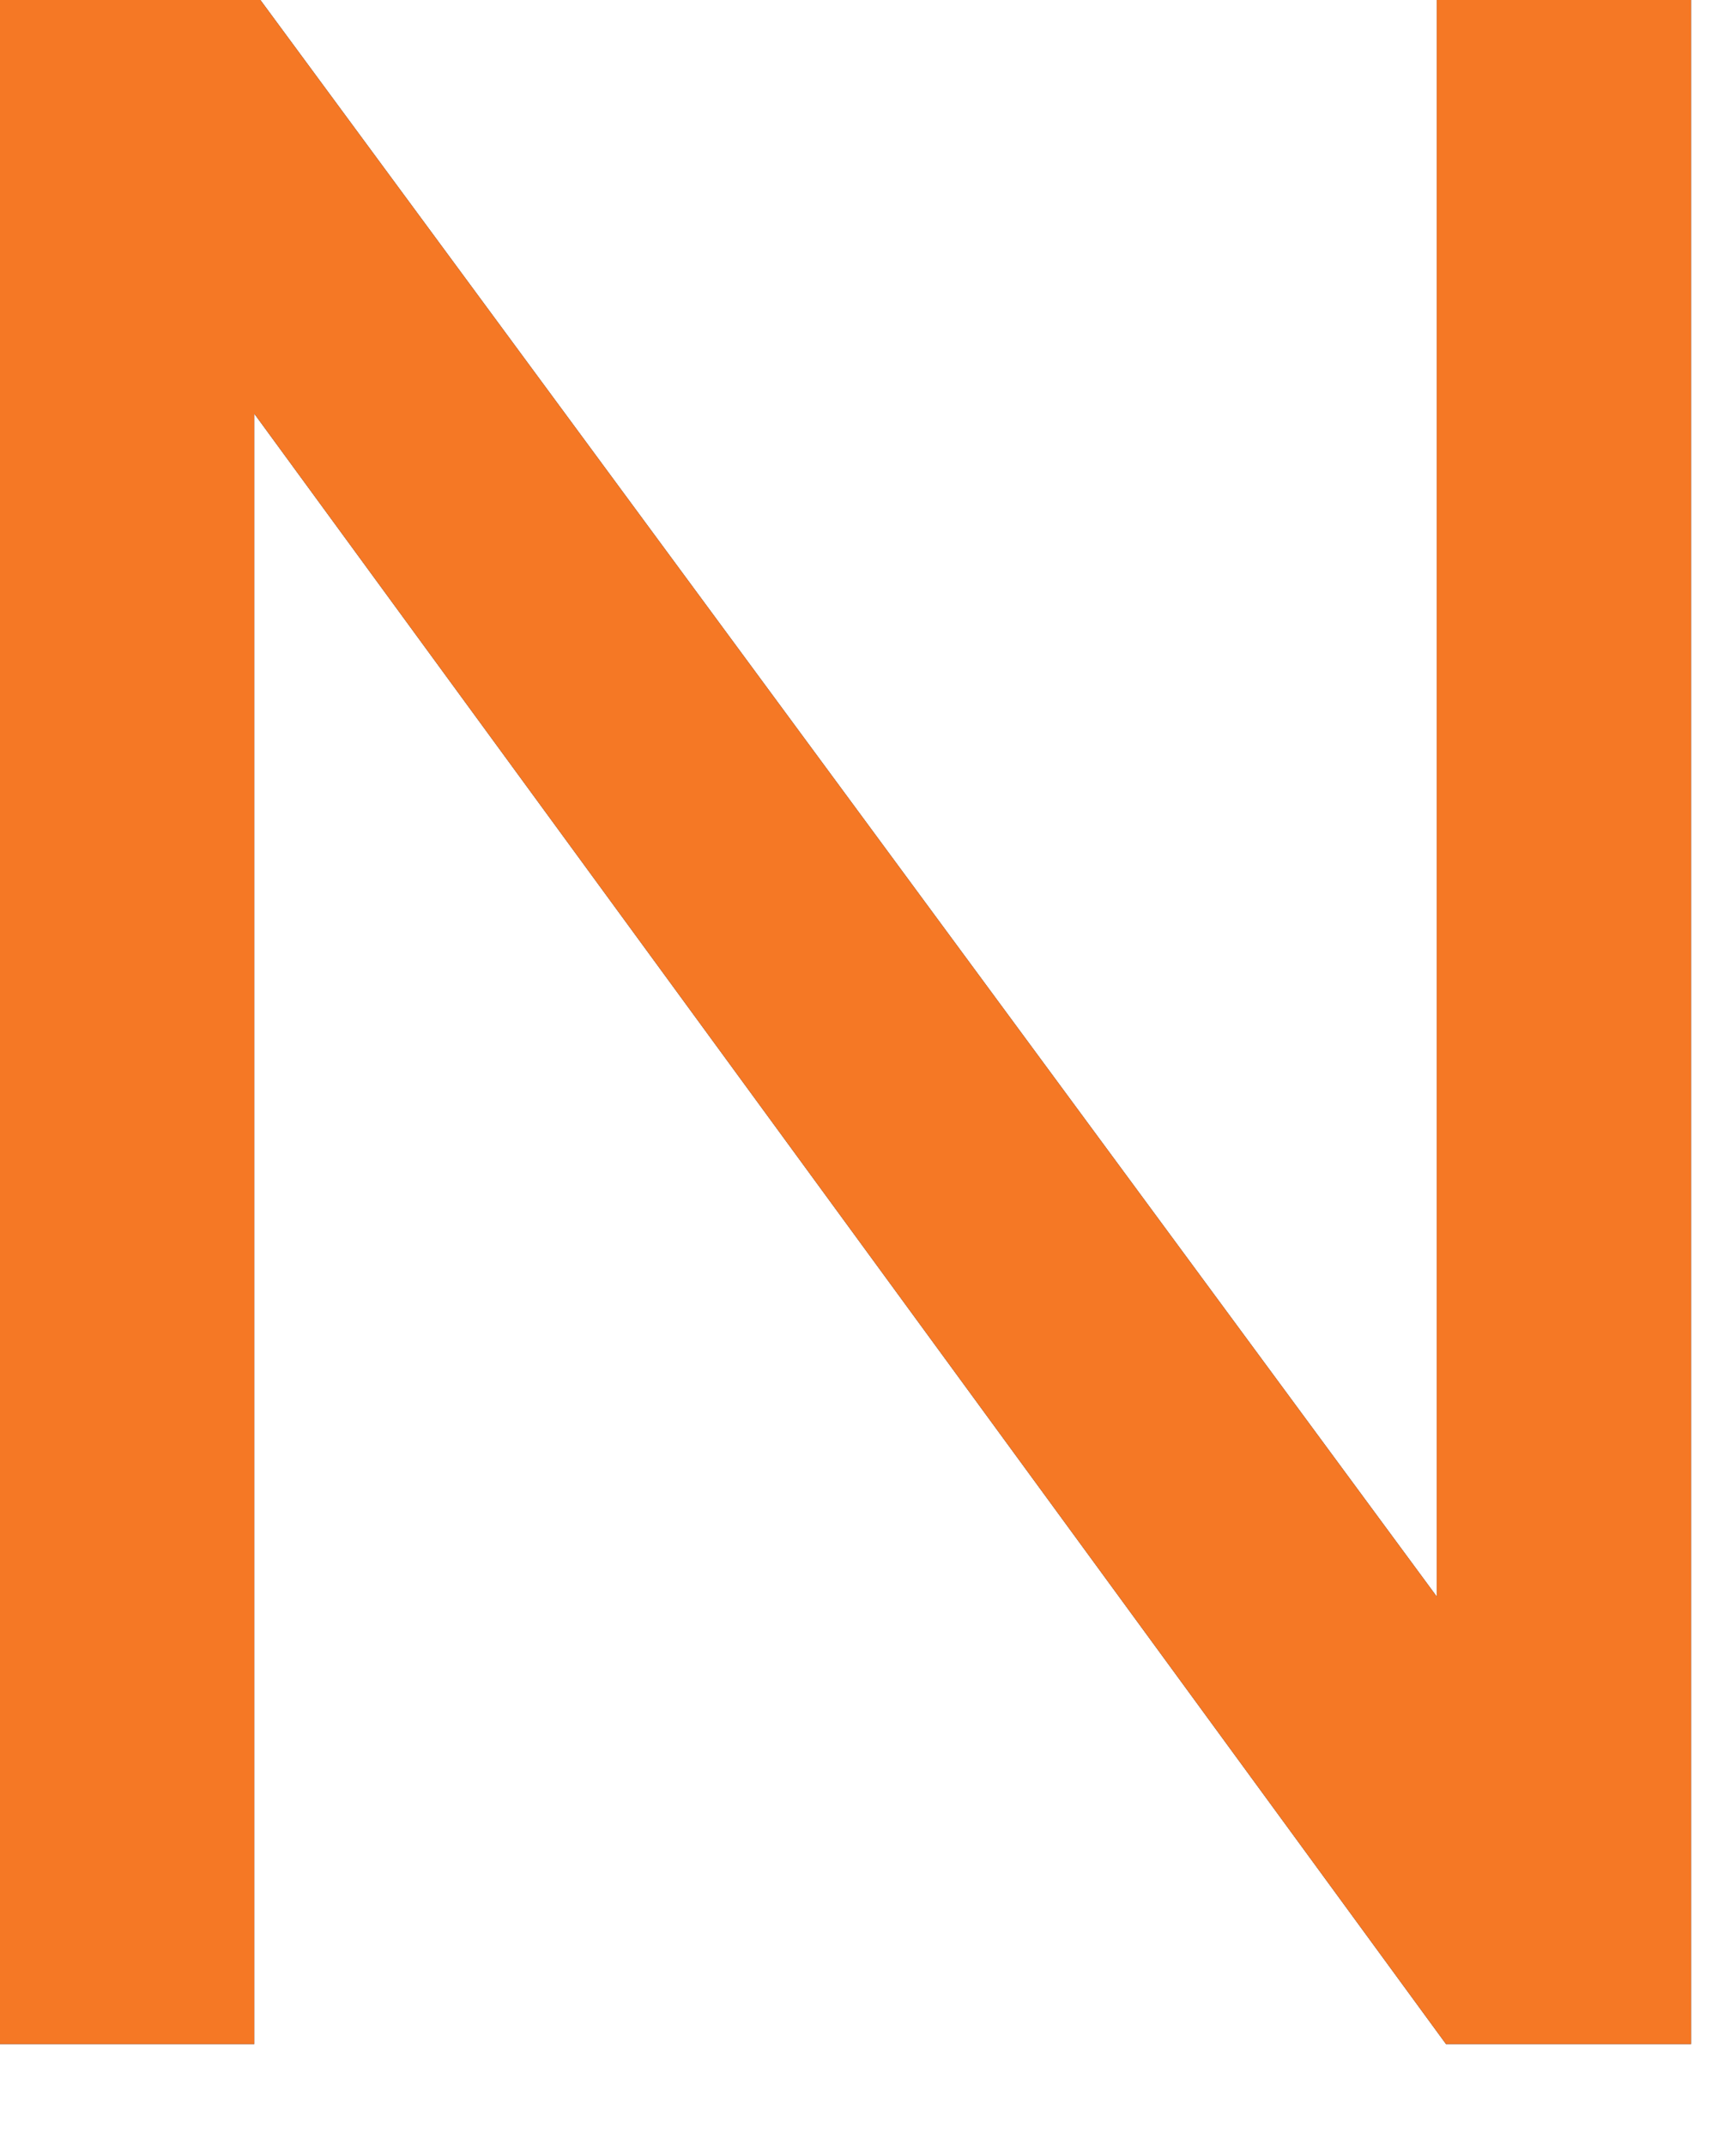
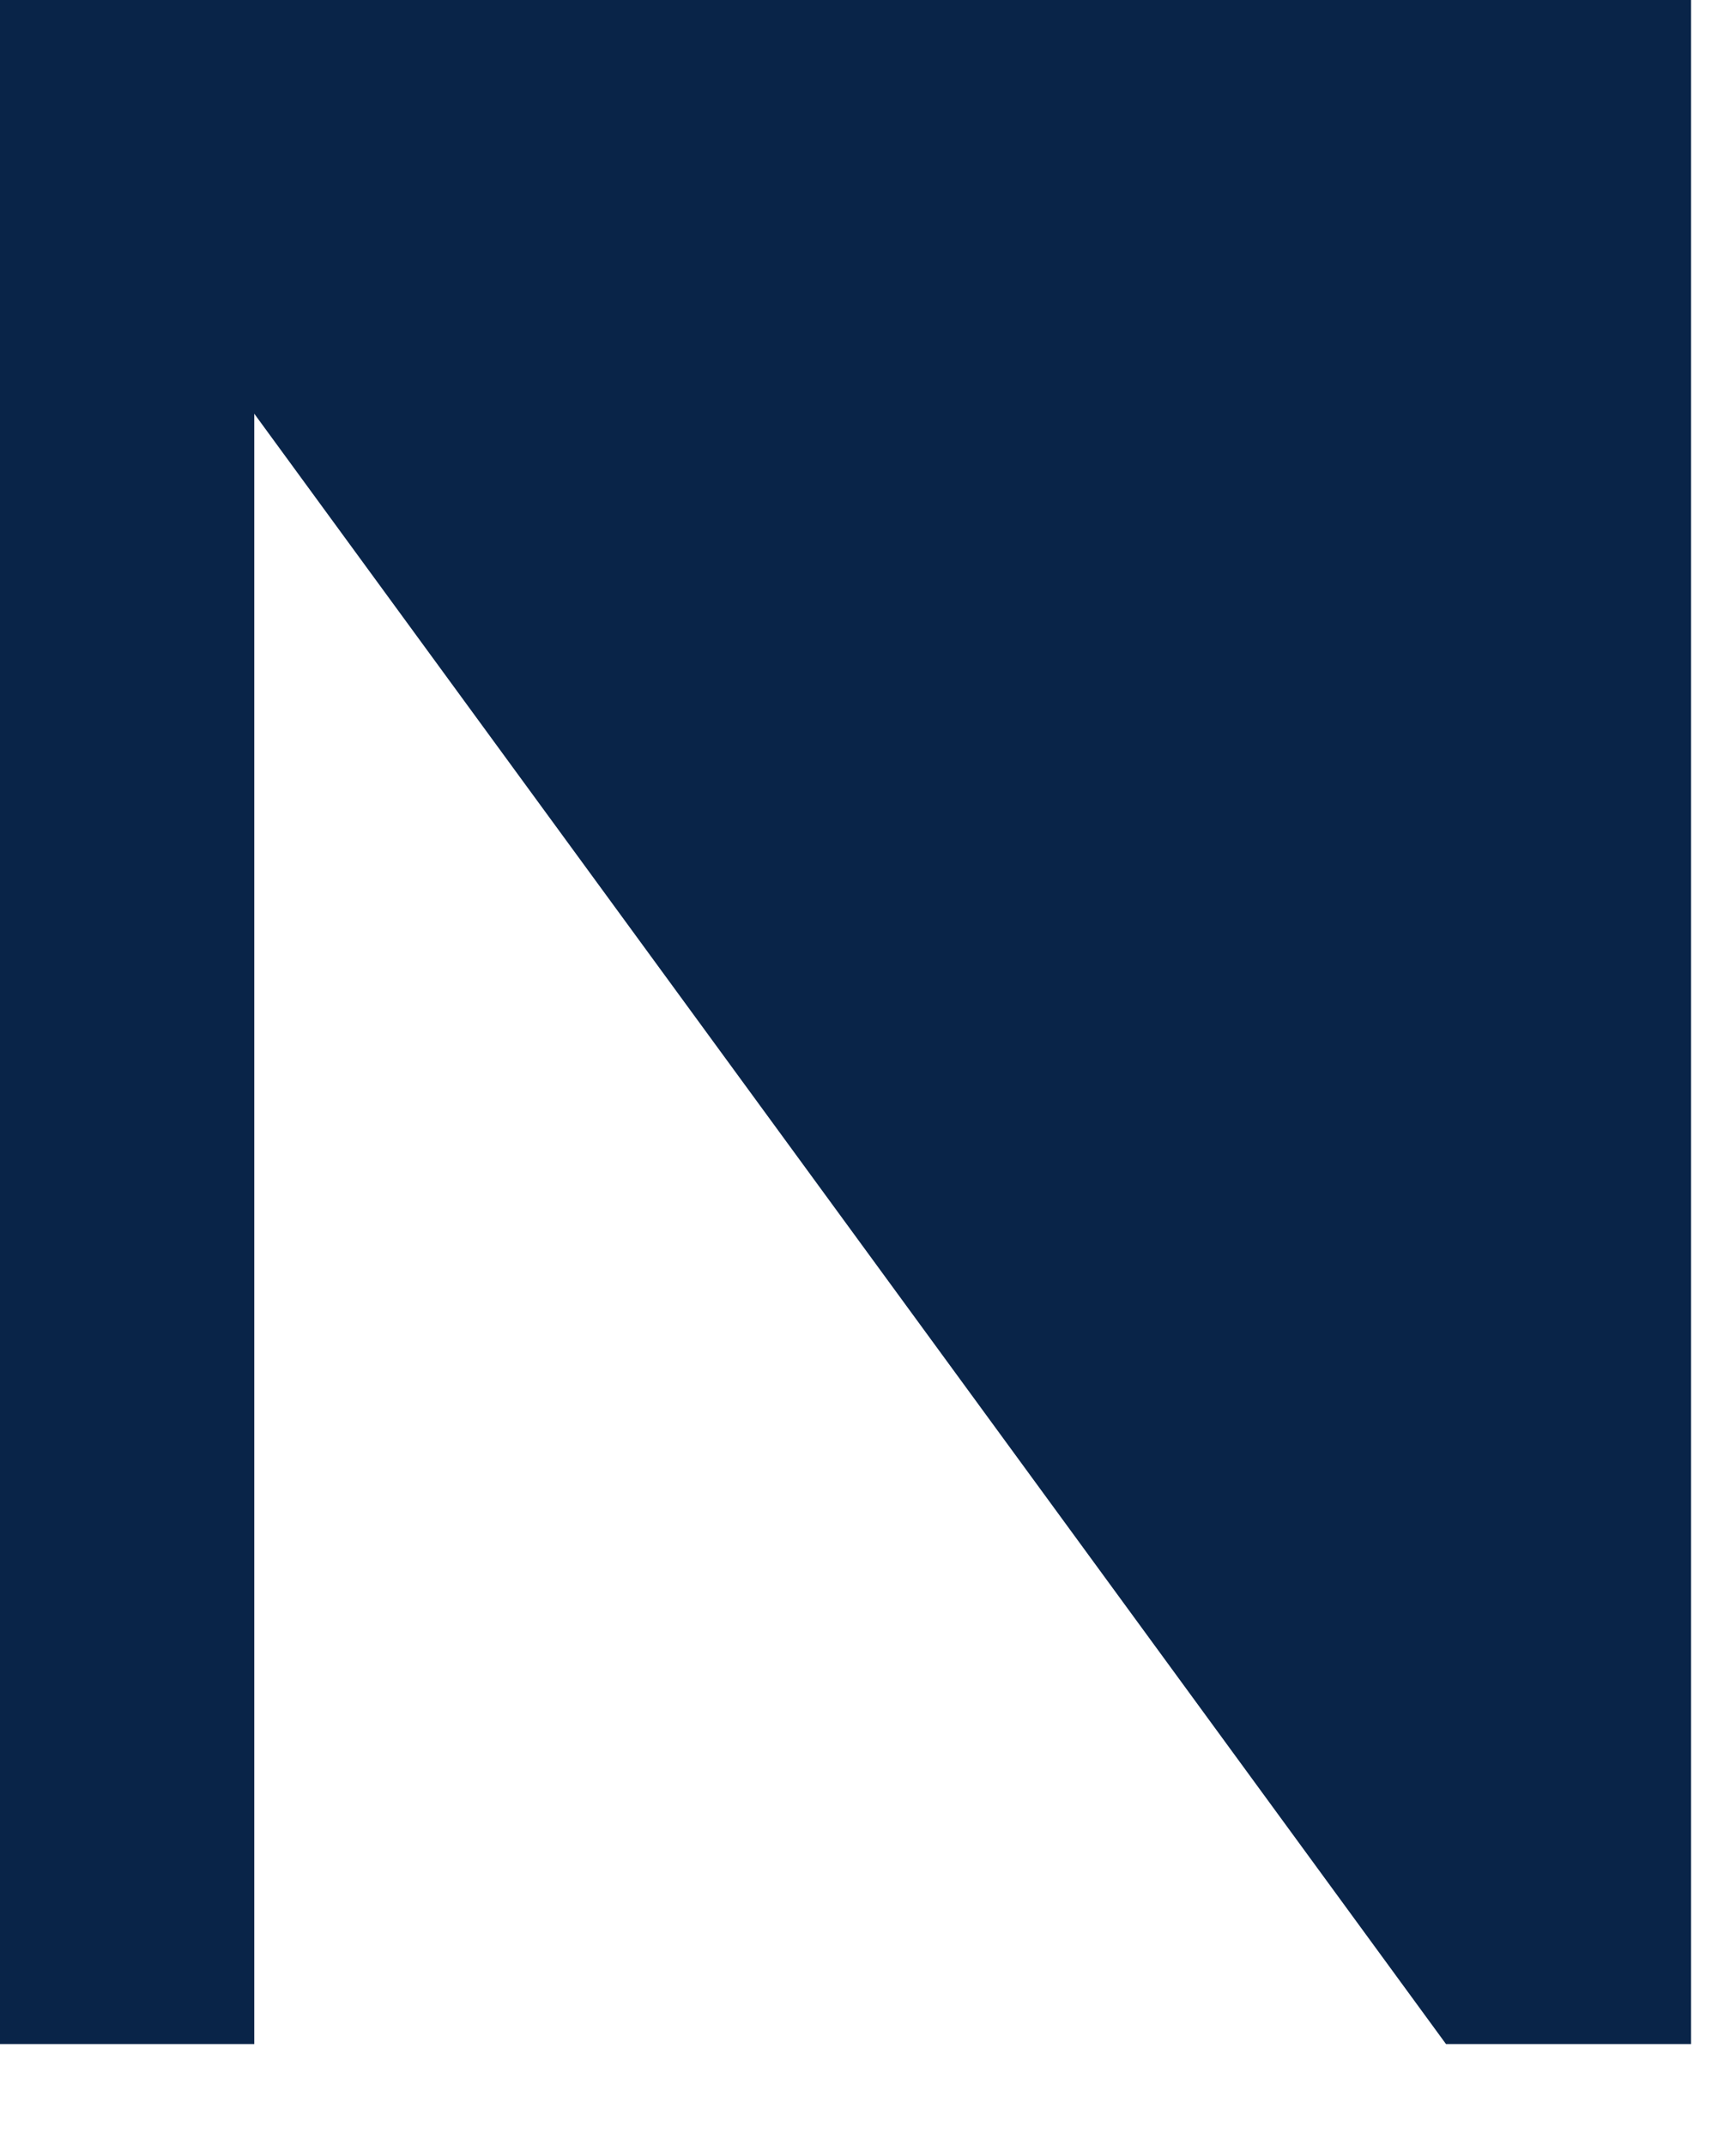
<svg xmlns="http://www.w3.org/2000/svg" width="17" height="21" viewBox="0 0 17 21" fill="none">
-   <path d="M16.56 20.01V0H14.07V15.63L2.55 0H0V20.01H2.49V4.05L14.16 20.01H16.56Z" fill="#092448" />
-   <path d="M16.56 20.01V0H14.07V15.63L2.55 0H0V20.01H2.49V4.05L14.16 20.01H16.56Z" fill="#F57825" />
+   <path d="M16.56 20.01V0H14.07L2.55 0H0V20.01H2.49V4.05L14.16 20.01H16.56Z" fill="#092448" />
</svg>